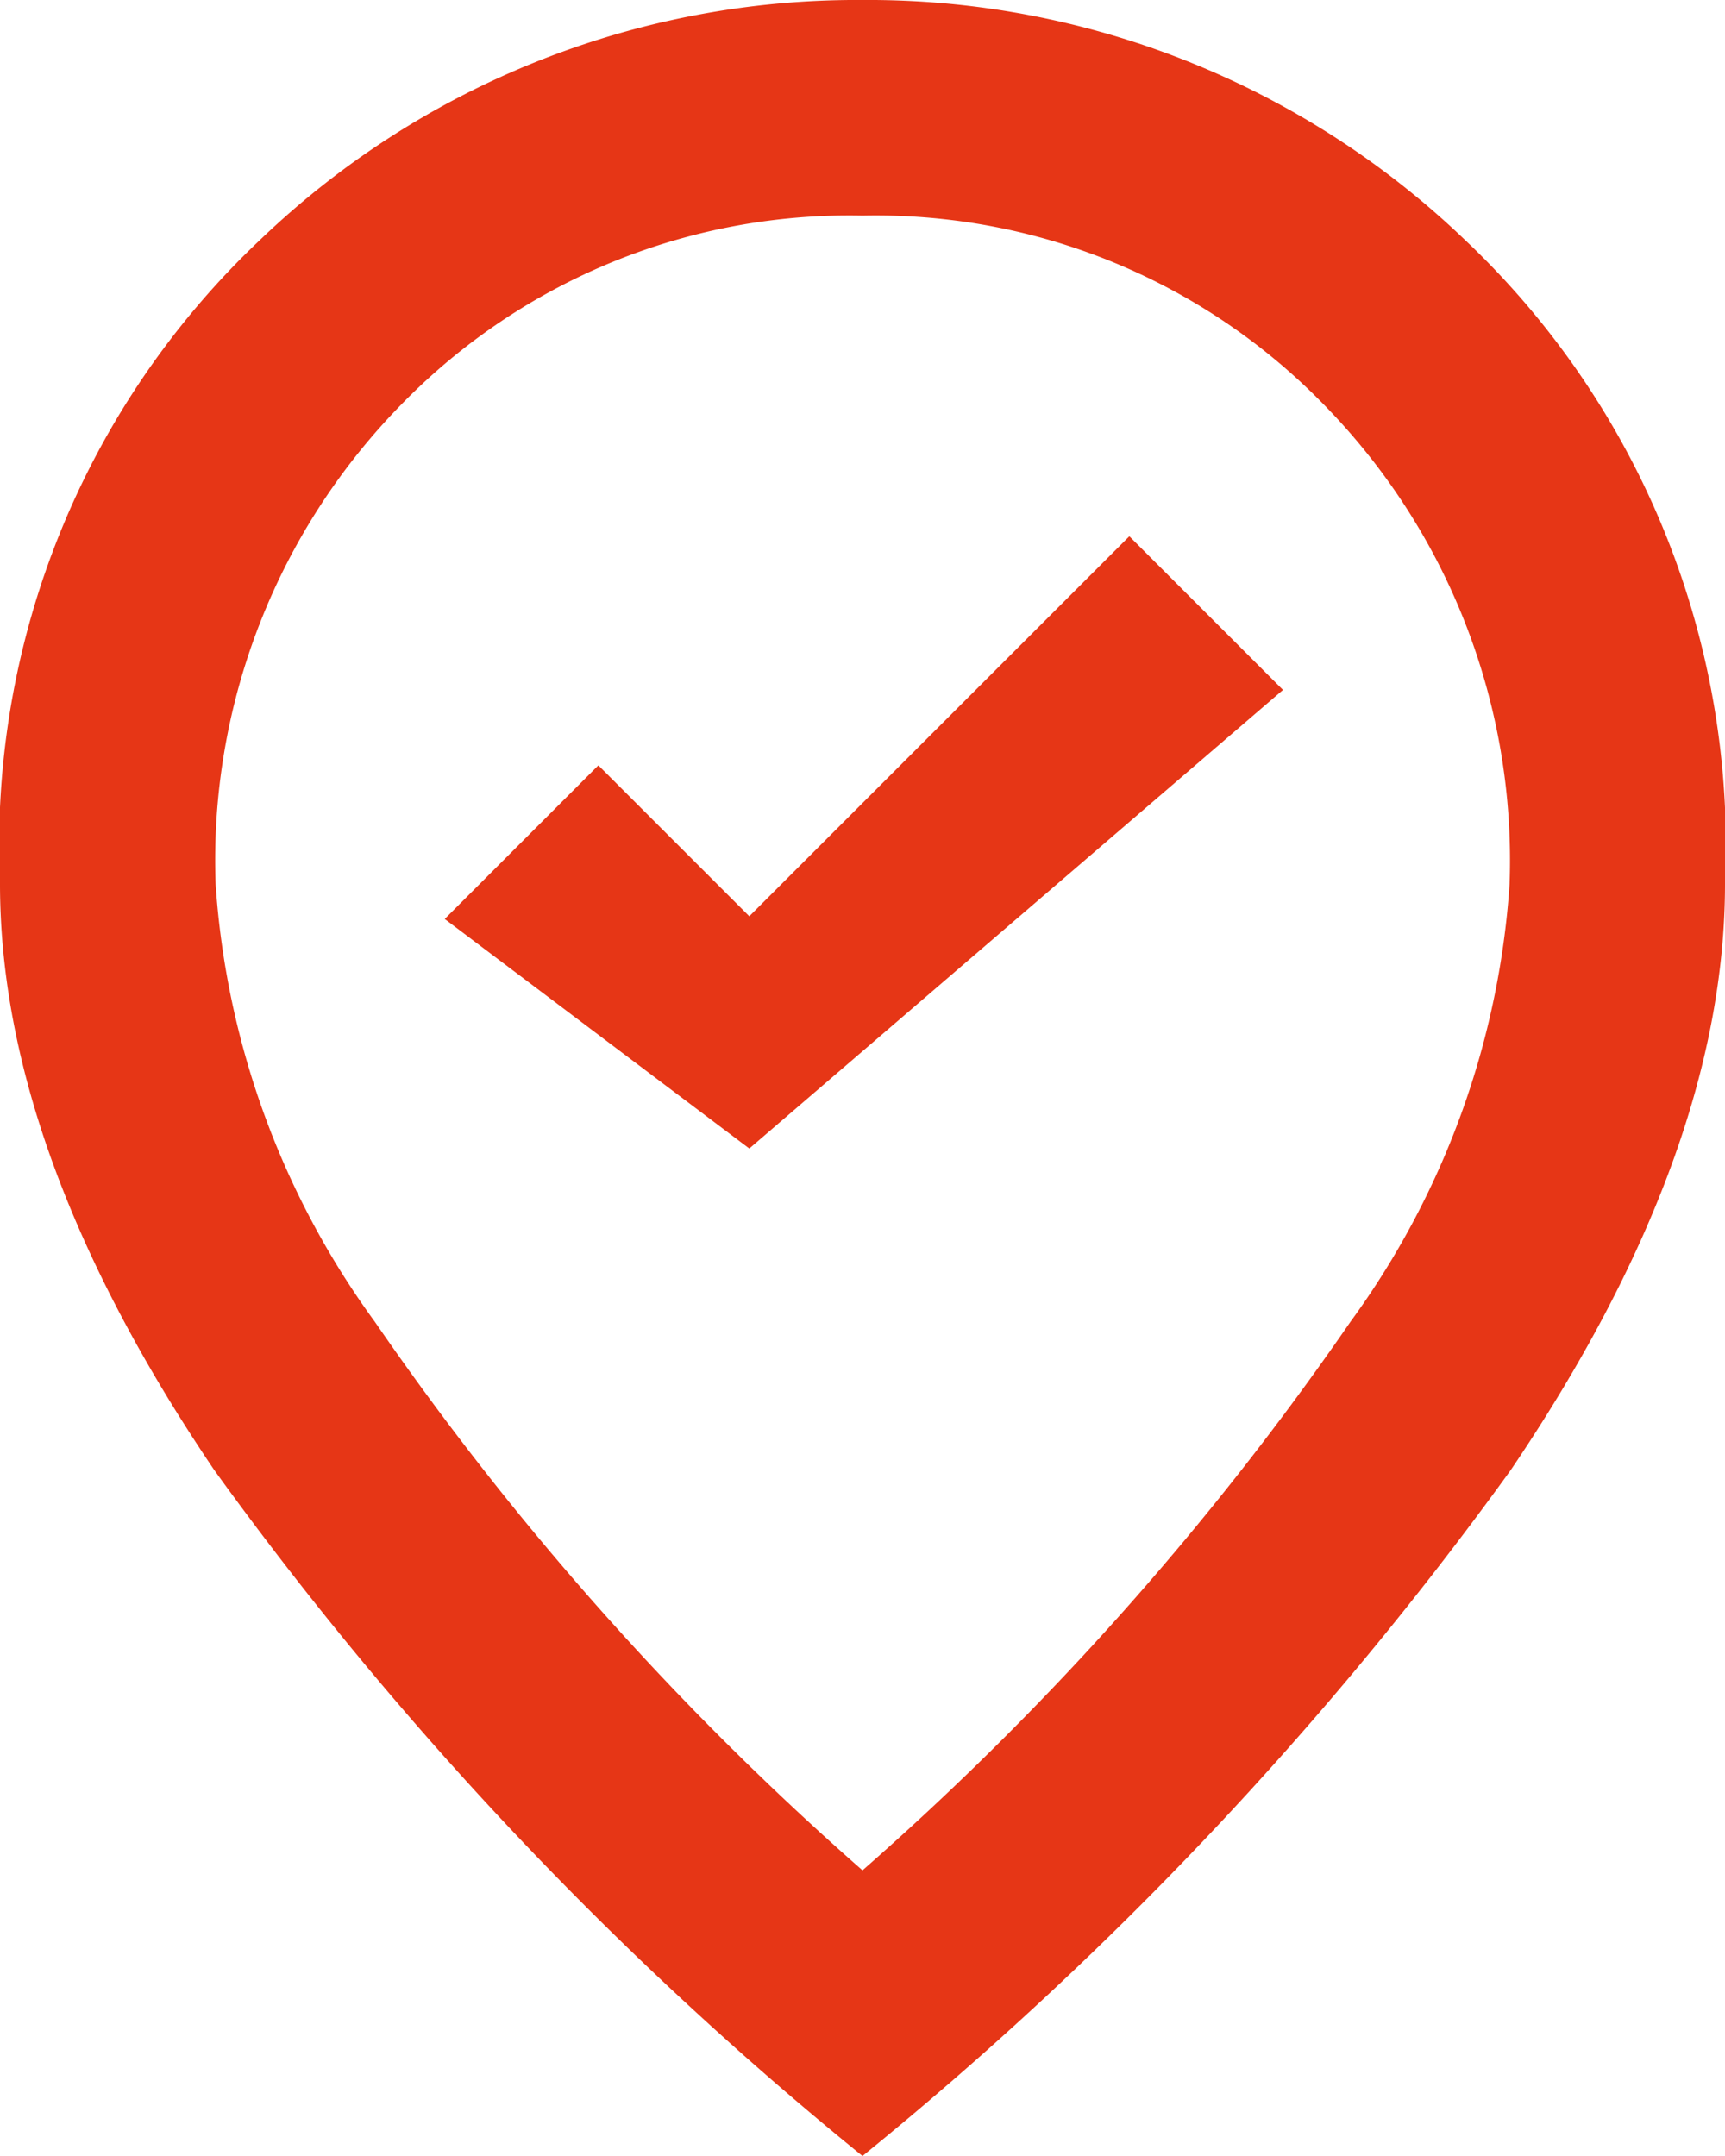
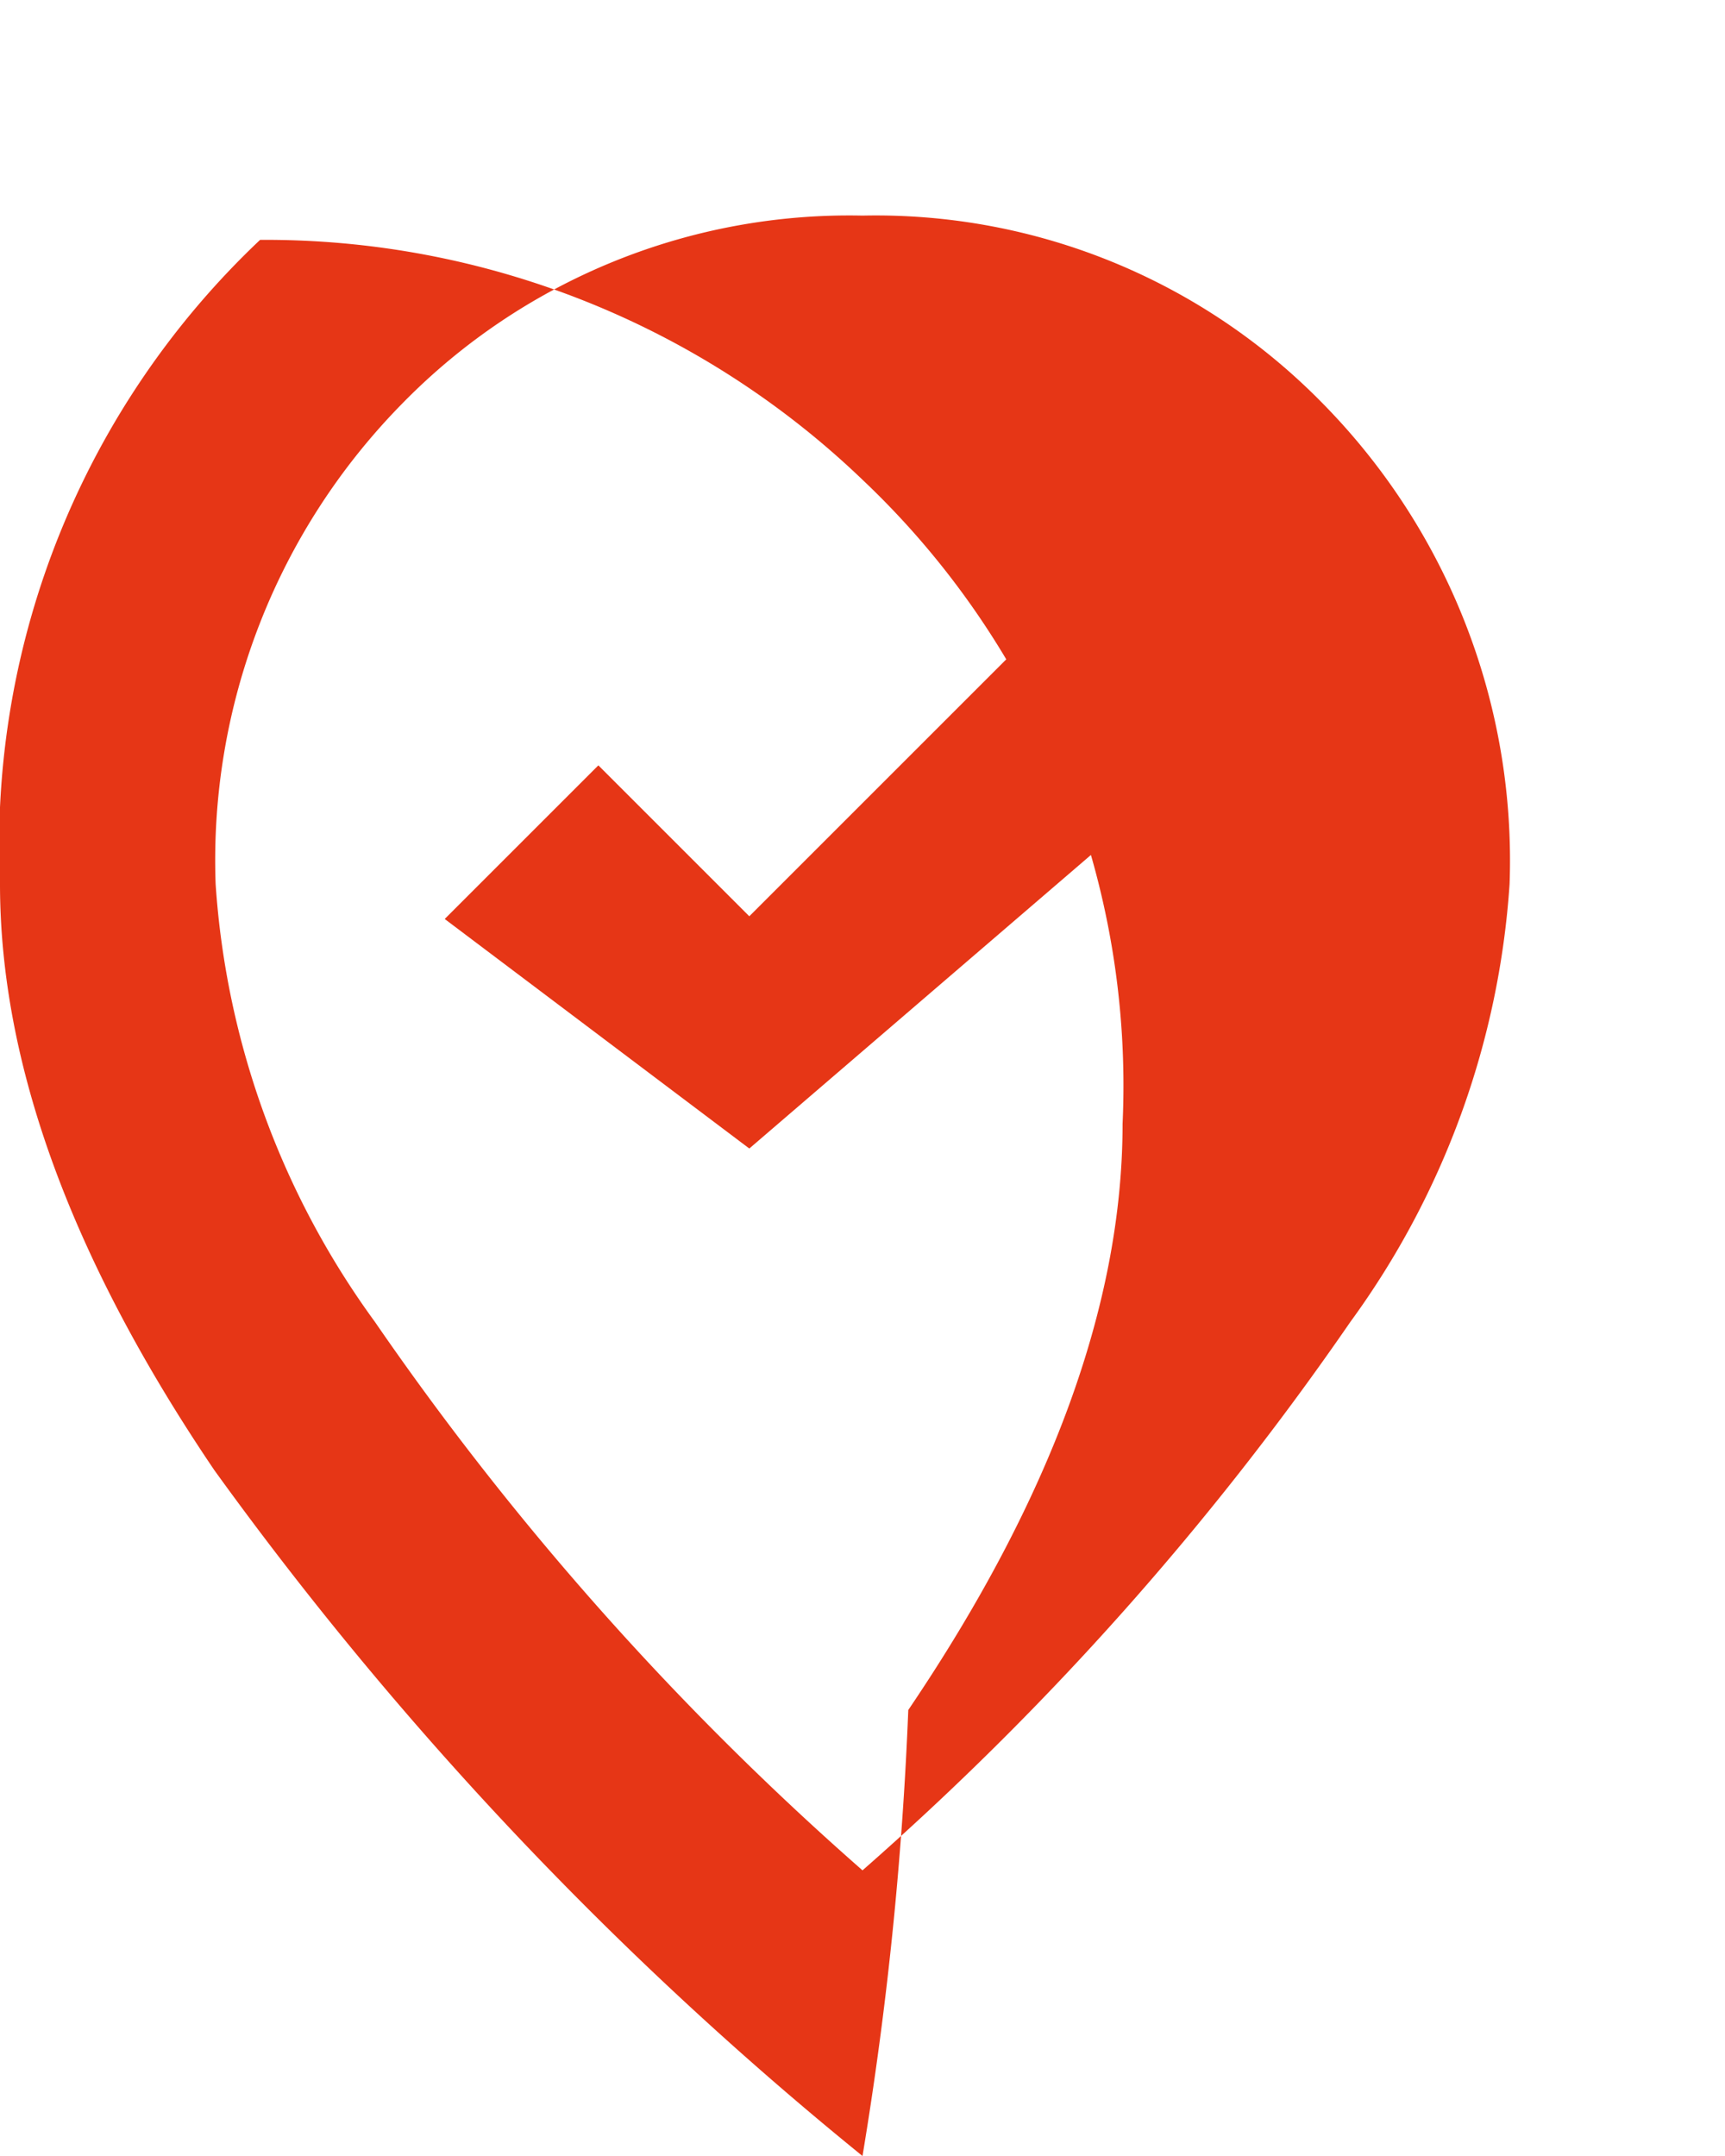
<svg xmlns="http://www.w3.org/2000/svg" width="26" height="32.5" viewBox="0 0 26 32.5">
-   <path id="where_to_vote_24dp_5F6368_FILL0_wght400_GRAD0_opsz24" d="M171.294-862.687l8.044-6.913-2.316-2.316-5.728,5.728-2.275-2.275-2.316,2.316ZM173-851.806a44.717,44.717,0,0,0,7.353-8.267,12.616,12.616,0,0,0,2.4-6.6,9.817,9.817,0,0,0-2.823-7.252A9.418,9.418,0,0,0,173-876.75a9.418,9.418,0,0,0-6.927,2.823,9.817,9.817,0,0,0-2.823,7.252,12.616,12.616,0,0,0,2.4,6.6A44.717,44.717,0,0,0,173-851.806Zm0,4.306a54.018,54.018,0,0,1-9.77-10.339q-3.23-4.773-3.23-8.836a12.567,12.567,0,0,1,3.92-9.709A12.987,12.987,0,0,1,173-880a12.987,12.987,0,0,1,9.08,3.616,12.568,12.568,0,0,1,3.92,9.709q0,4.063-3.23,8.836A54.018,54.018,0,0,1,173-847.5ZM173-867Z" transform="translate(-160 880)" fill="#e63616" />
+   <path id="where_to_vote_24dp_5F6368_FILL0_wght400_GRAD0_opsz24" d="M171.294-862.687l8.044-6.913-2.316-2.316-5.728,5.728-2.275-2.275-2.316,2.316ZM173-851.806a44.717,44.717,0,0,0,7.353-8.267,12.616,12.616,0,0,0,2.4-6.6,9.817,9.817,0,0,0-2.823-7.252A9.418,9.418,0,0,0,173-876.75a9.418,9.418,0,0,0-6.927,2.823,9.817,9.817,0,0,0-2.823,7.252,12.616,12.616,0,0,0,2.4,6.6A44.717,44.717,0,0,0,173-851.806Zm0,4.306a54.018,54.018,0,0,1-9.77-10.339q-3.23-4.773-3.23-8.836a12.567,12.567,0,0,1,3.92-9.709a12.987,12.987,0,0,1,9.08,3.616,12.568,12.568,0,0,1,3.92,9.709q0,4.063-3.23,8.836A54.018,54.018,0,0,1,173-847.5ZM173-867Z" transform="translate(-160 880)" fill="#e63616" />
</svg>